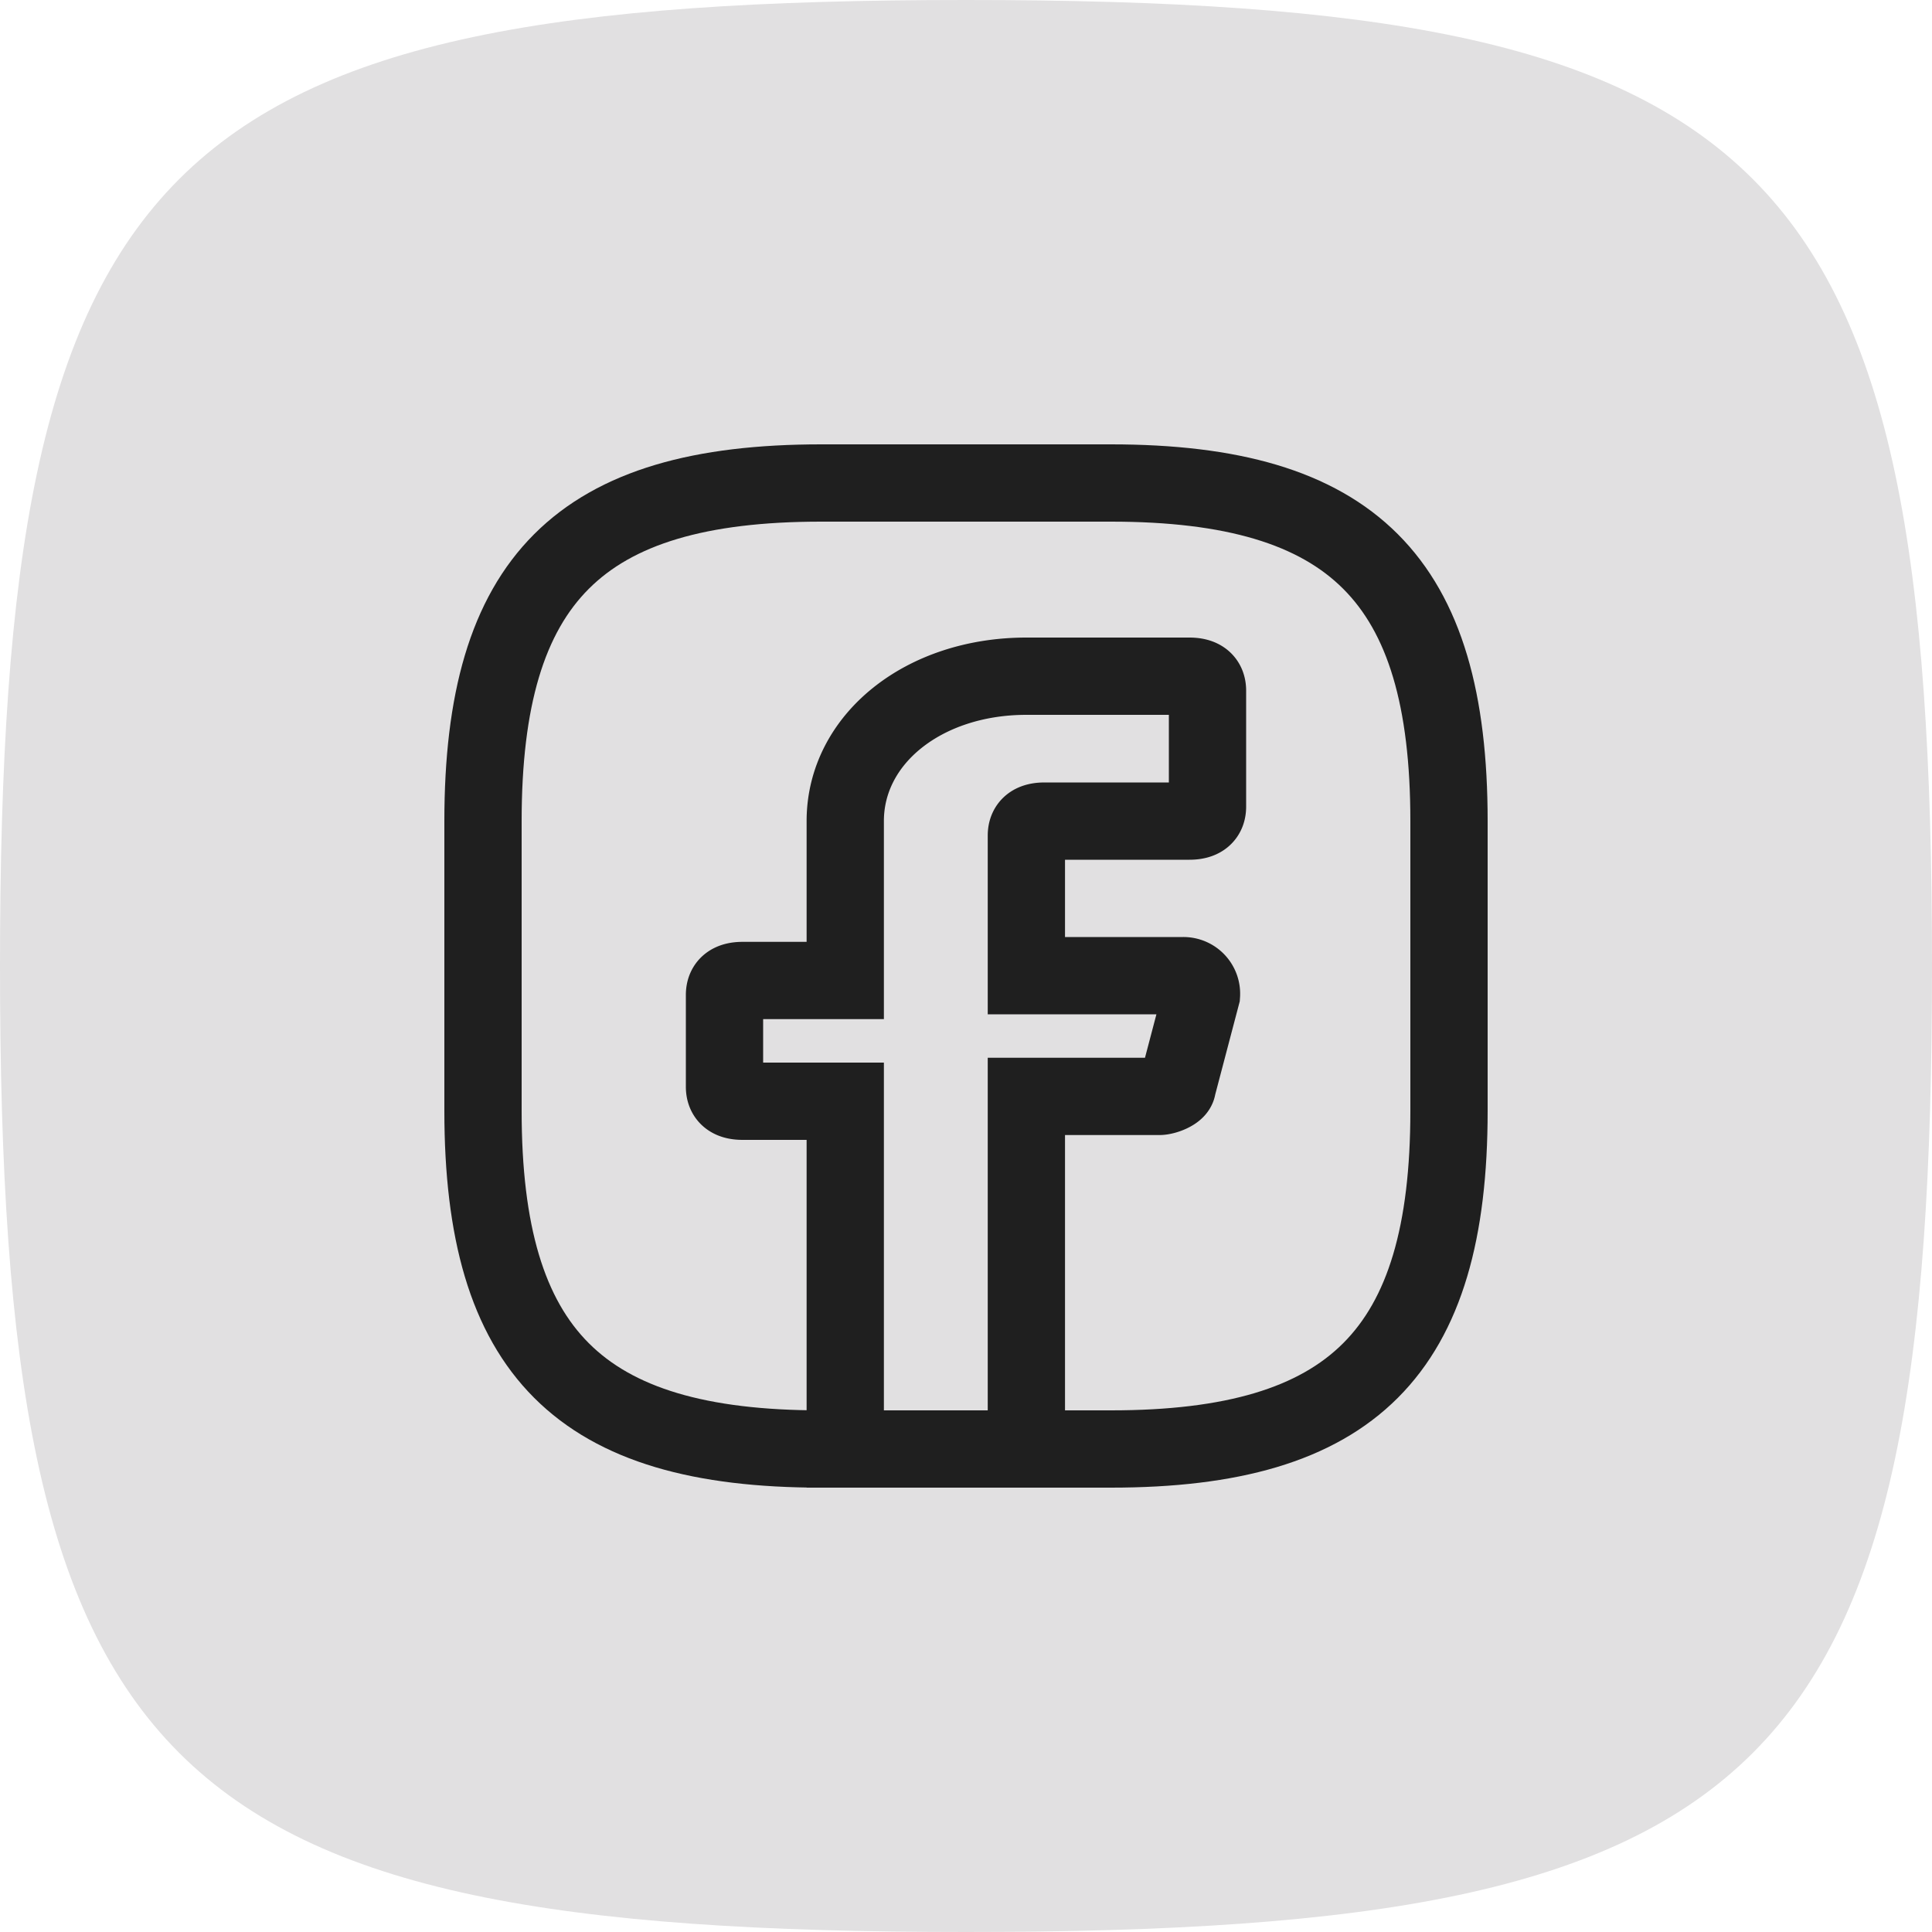
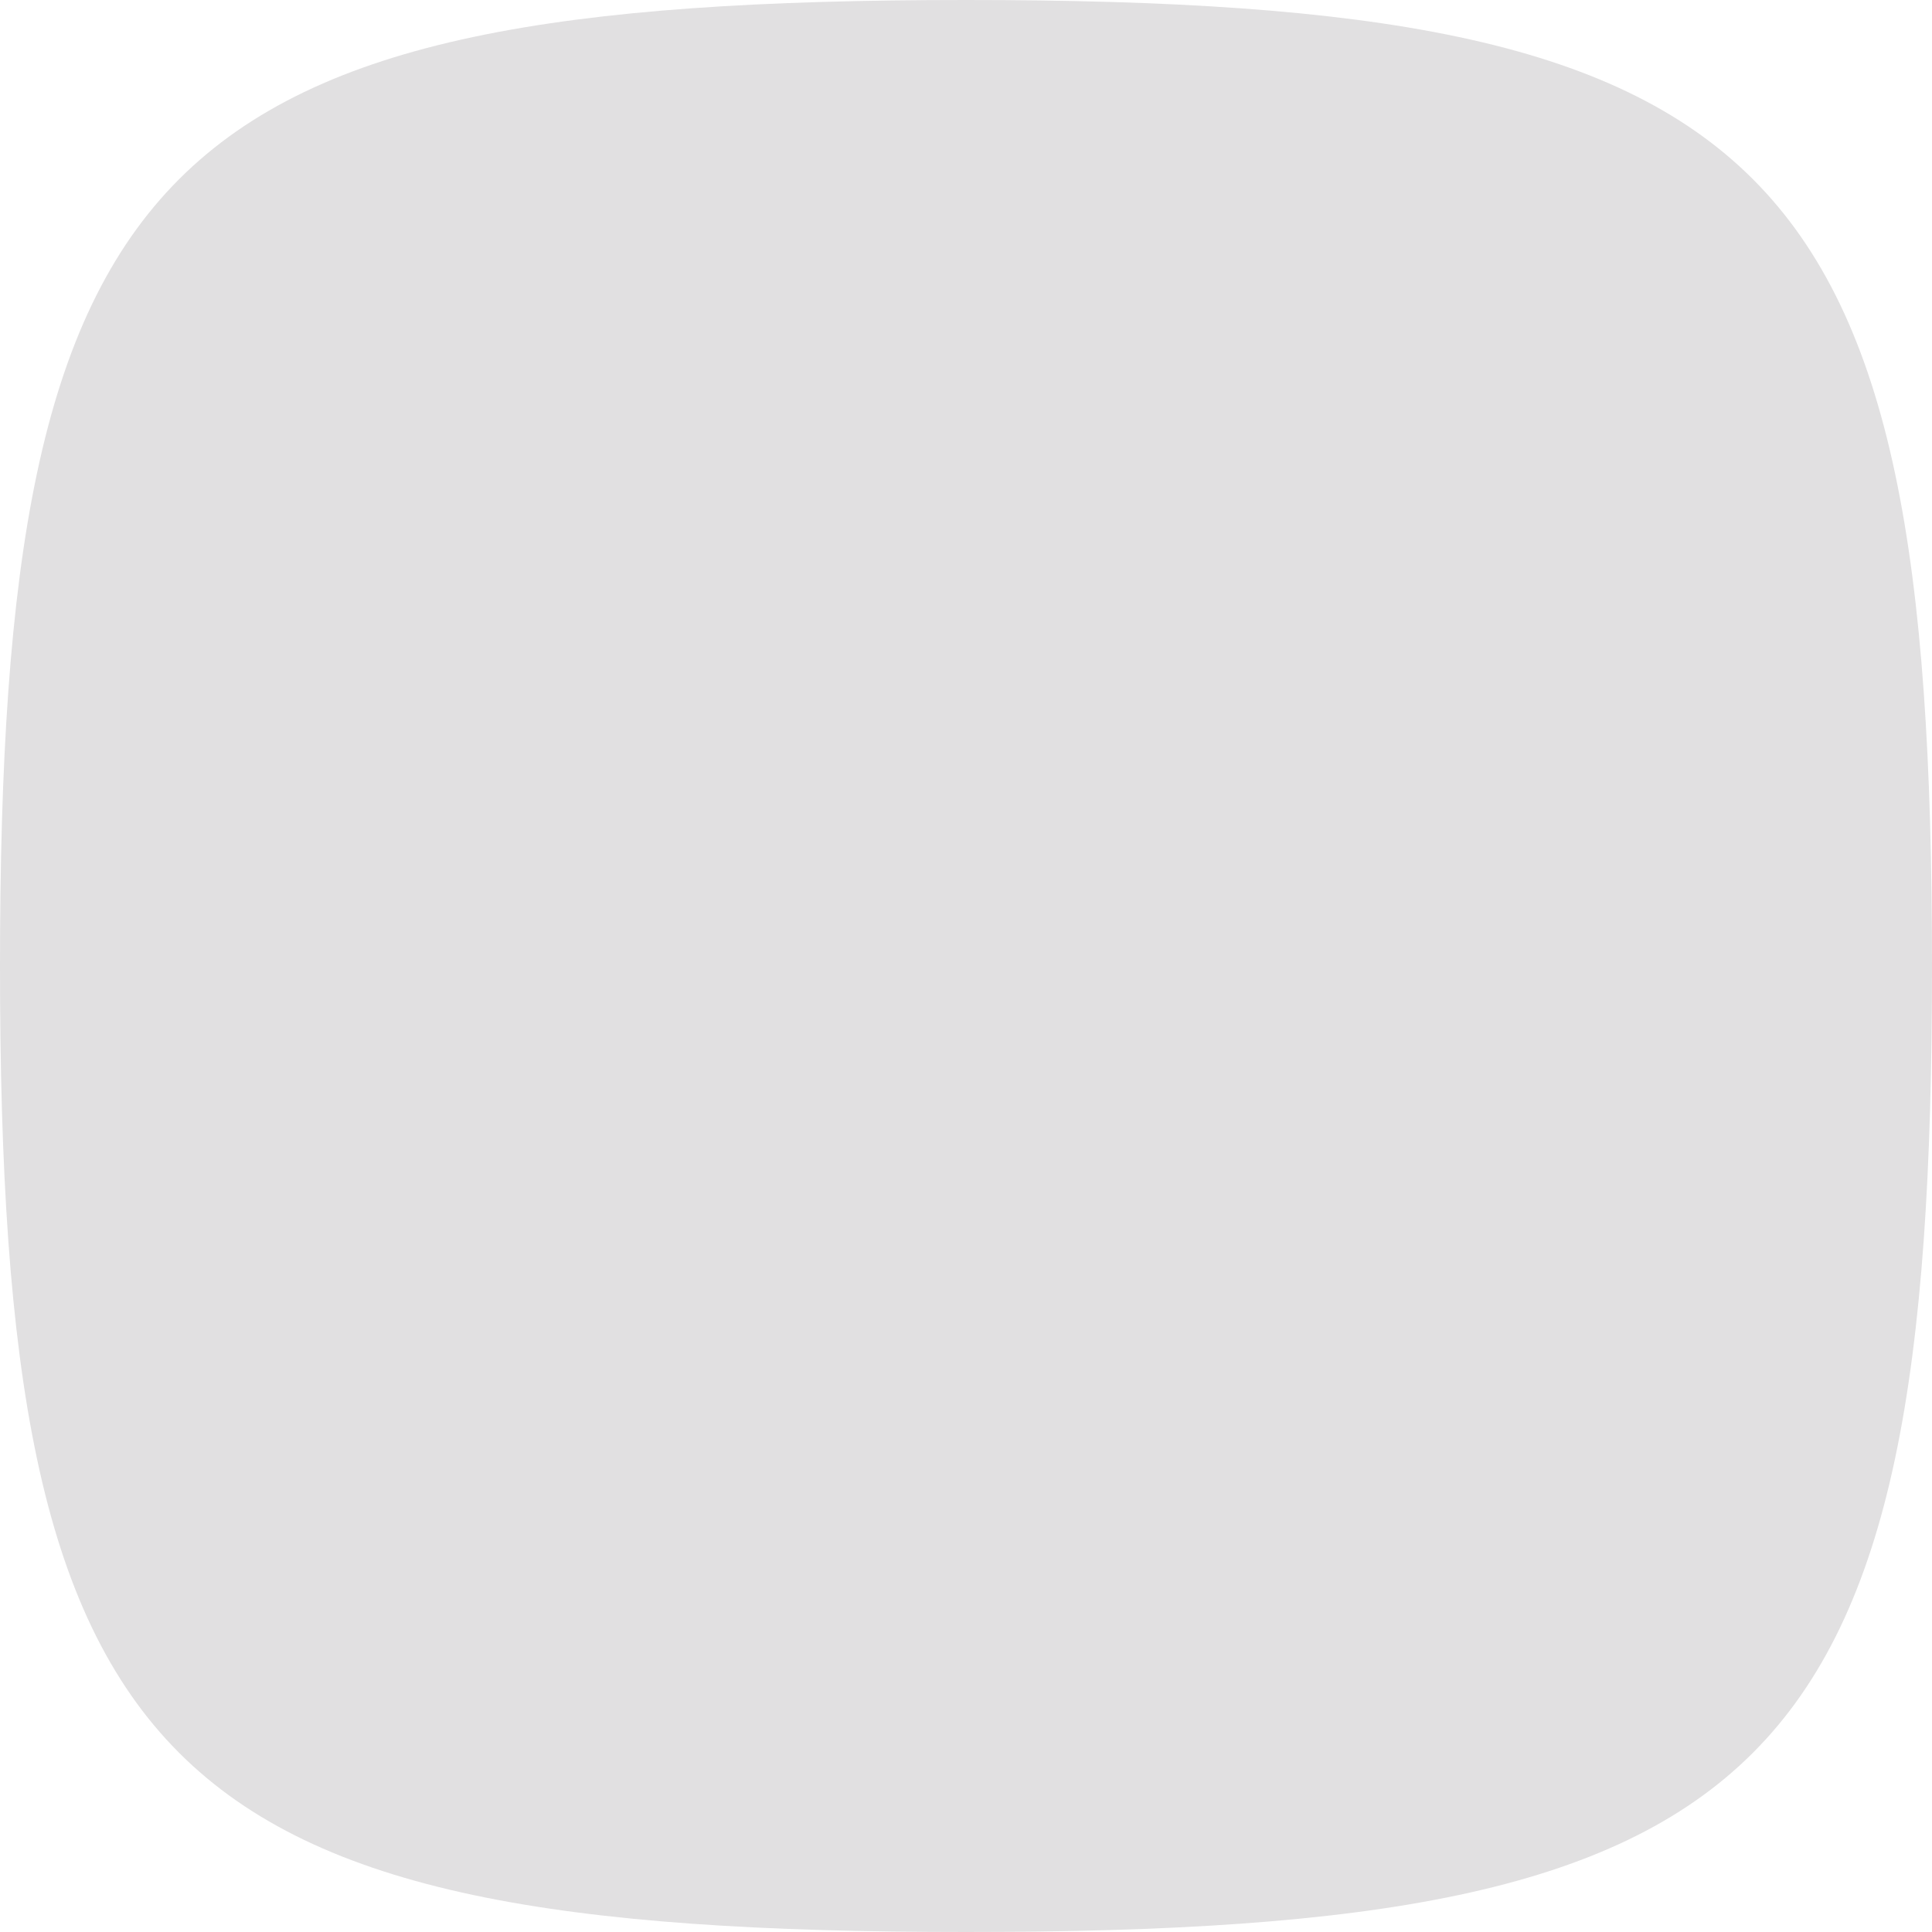
<svg xmlns="http://www.w3.org/2000/svg" id="facebook" width="40" height="40" viewBox="0 0 40 40">
  <path id="Контур_2633" data-name="Контур 2633" d="M20,0C36.776,0,40,3.224,40,20S36.776,40,20,40,0,36.776,0,20,3.224,0,20,0Z" transform="translate(0 0)" fill="#e1e0e1" />
-   <path id="BG_1" data-name="BG 1" d="M0,0H24V24H0Z" transform="translate(8 8)" fill="none" opacity="0.58" />
-   <path id="Vector" d="M6.25,3.3V6.2H9.5a.374.374,0,0,1,.375.4l-.5,1.9c0,.1-.25.2-.375.2H6.25V16H2.5V8.8H.375Q0,8.8,0,8.5V6.6q0-.3.375-.3H2.5V3c0-1.7,1.625-3,3.75-3H9.625Q10,0,10,.3V2.7q0,.3-.375.3h-3Q6.25,3,6.25,3.3Z" transform="translate(15 14)" fill="none" stroke="#1f1f1f" stroke-linecap="round" stroke-width="1.6" />
-   <path id="Vector-2" data-name="Vector" d="M13,20H7c-5,0-7-2-7-7V7C0,2,2,0,7,0h6c5,0,7,2,7,7v6C20,18,18,20,13,20Z" transform="translate(10 10)" fill="none" stroke="#1f1f1f" stroke-linecap="round" stroke-linejoin="round" stroke-width="1.6" />
-   <path id="Vector-3" data-name="Vector" d="M0,0H24V24H0Z" transform="translate(8 8)" fill="none" opacity="0" />
+   <path id="BG_1" data-name="BG 1" d="M0,0H24V24H0" transform="translate(8 8)" fill="none" opacity="0.58" />
</svg>